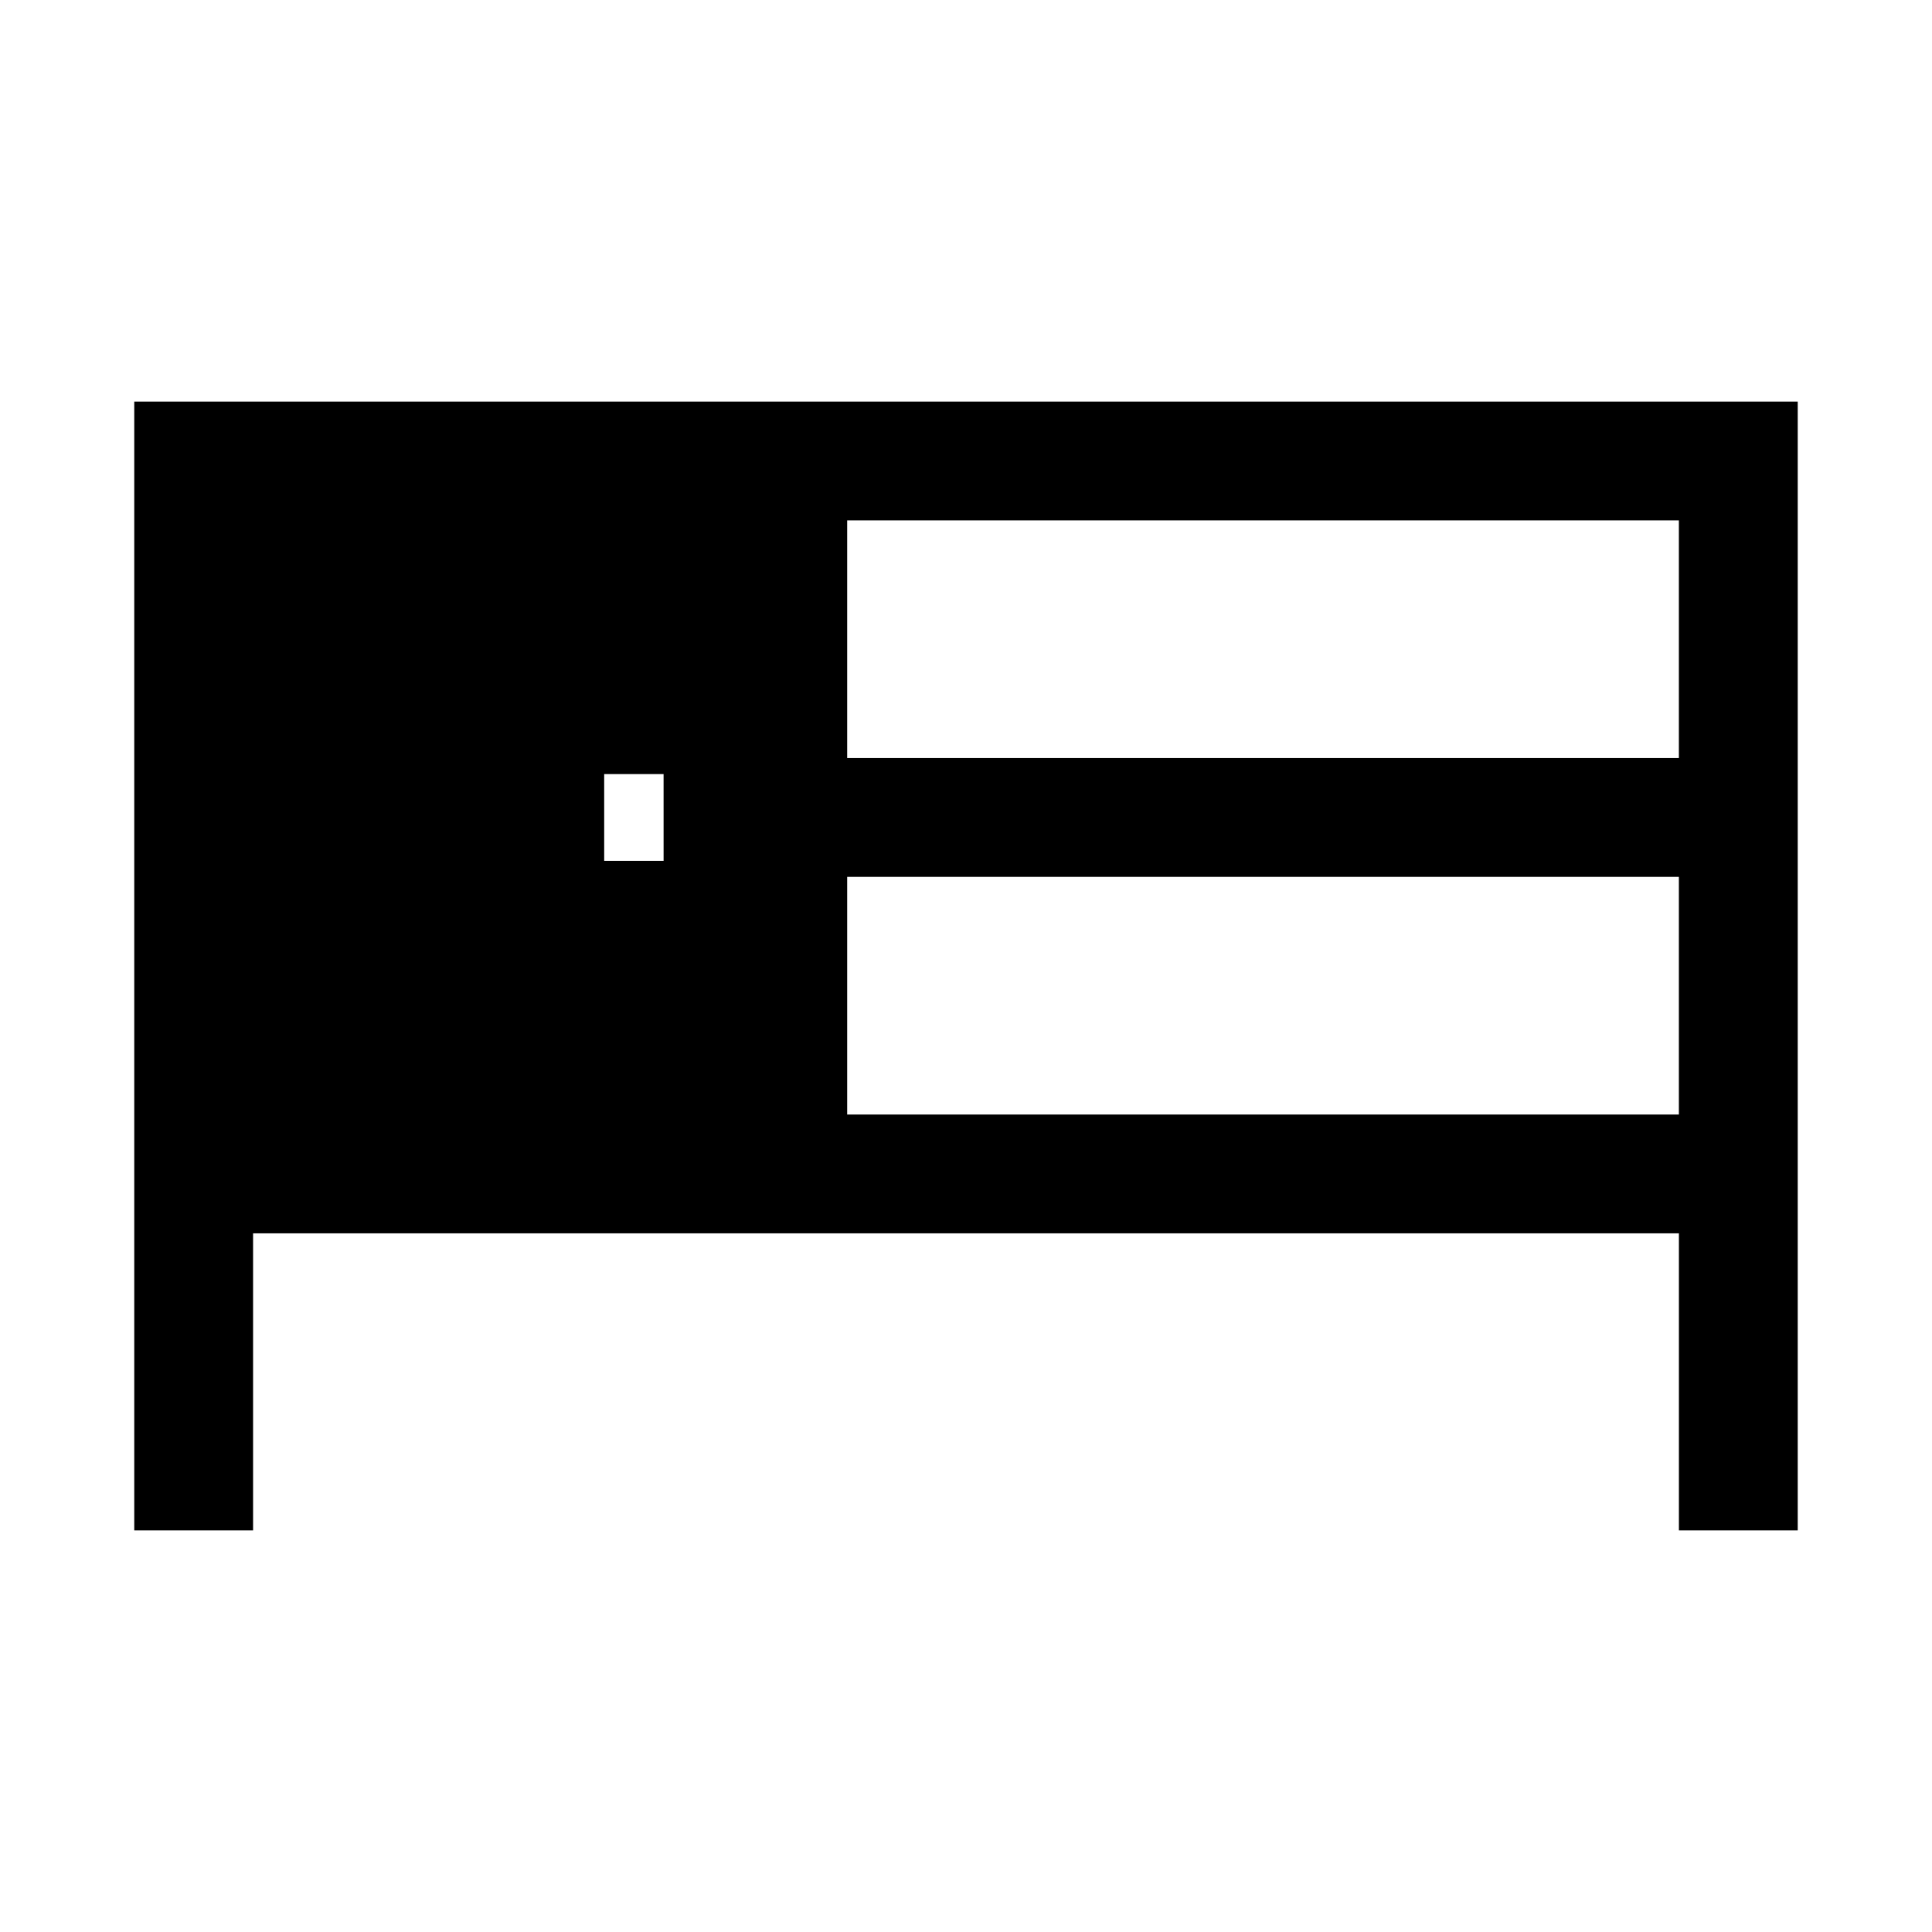
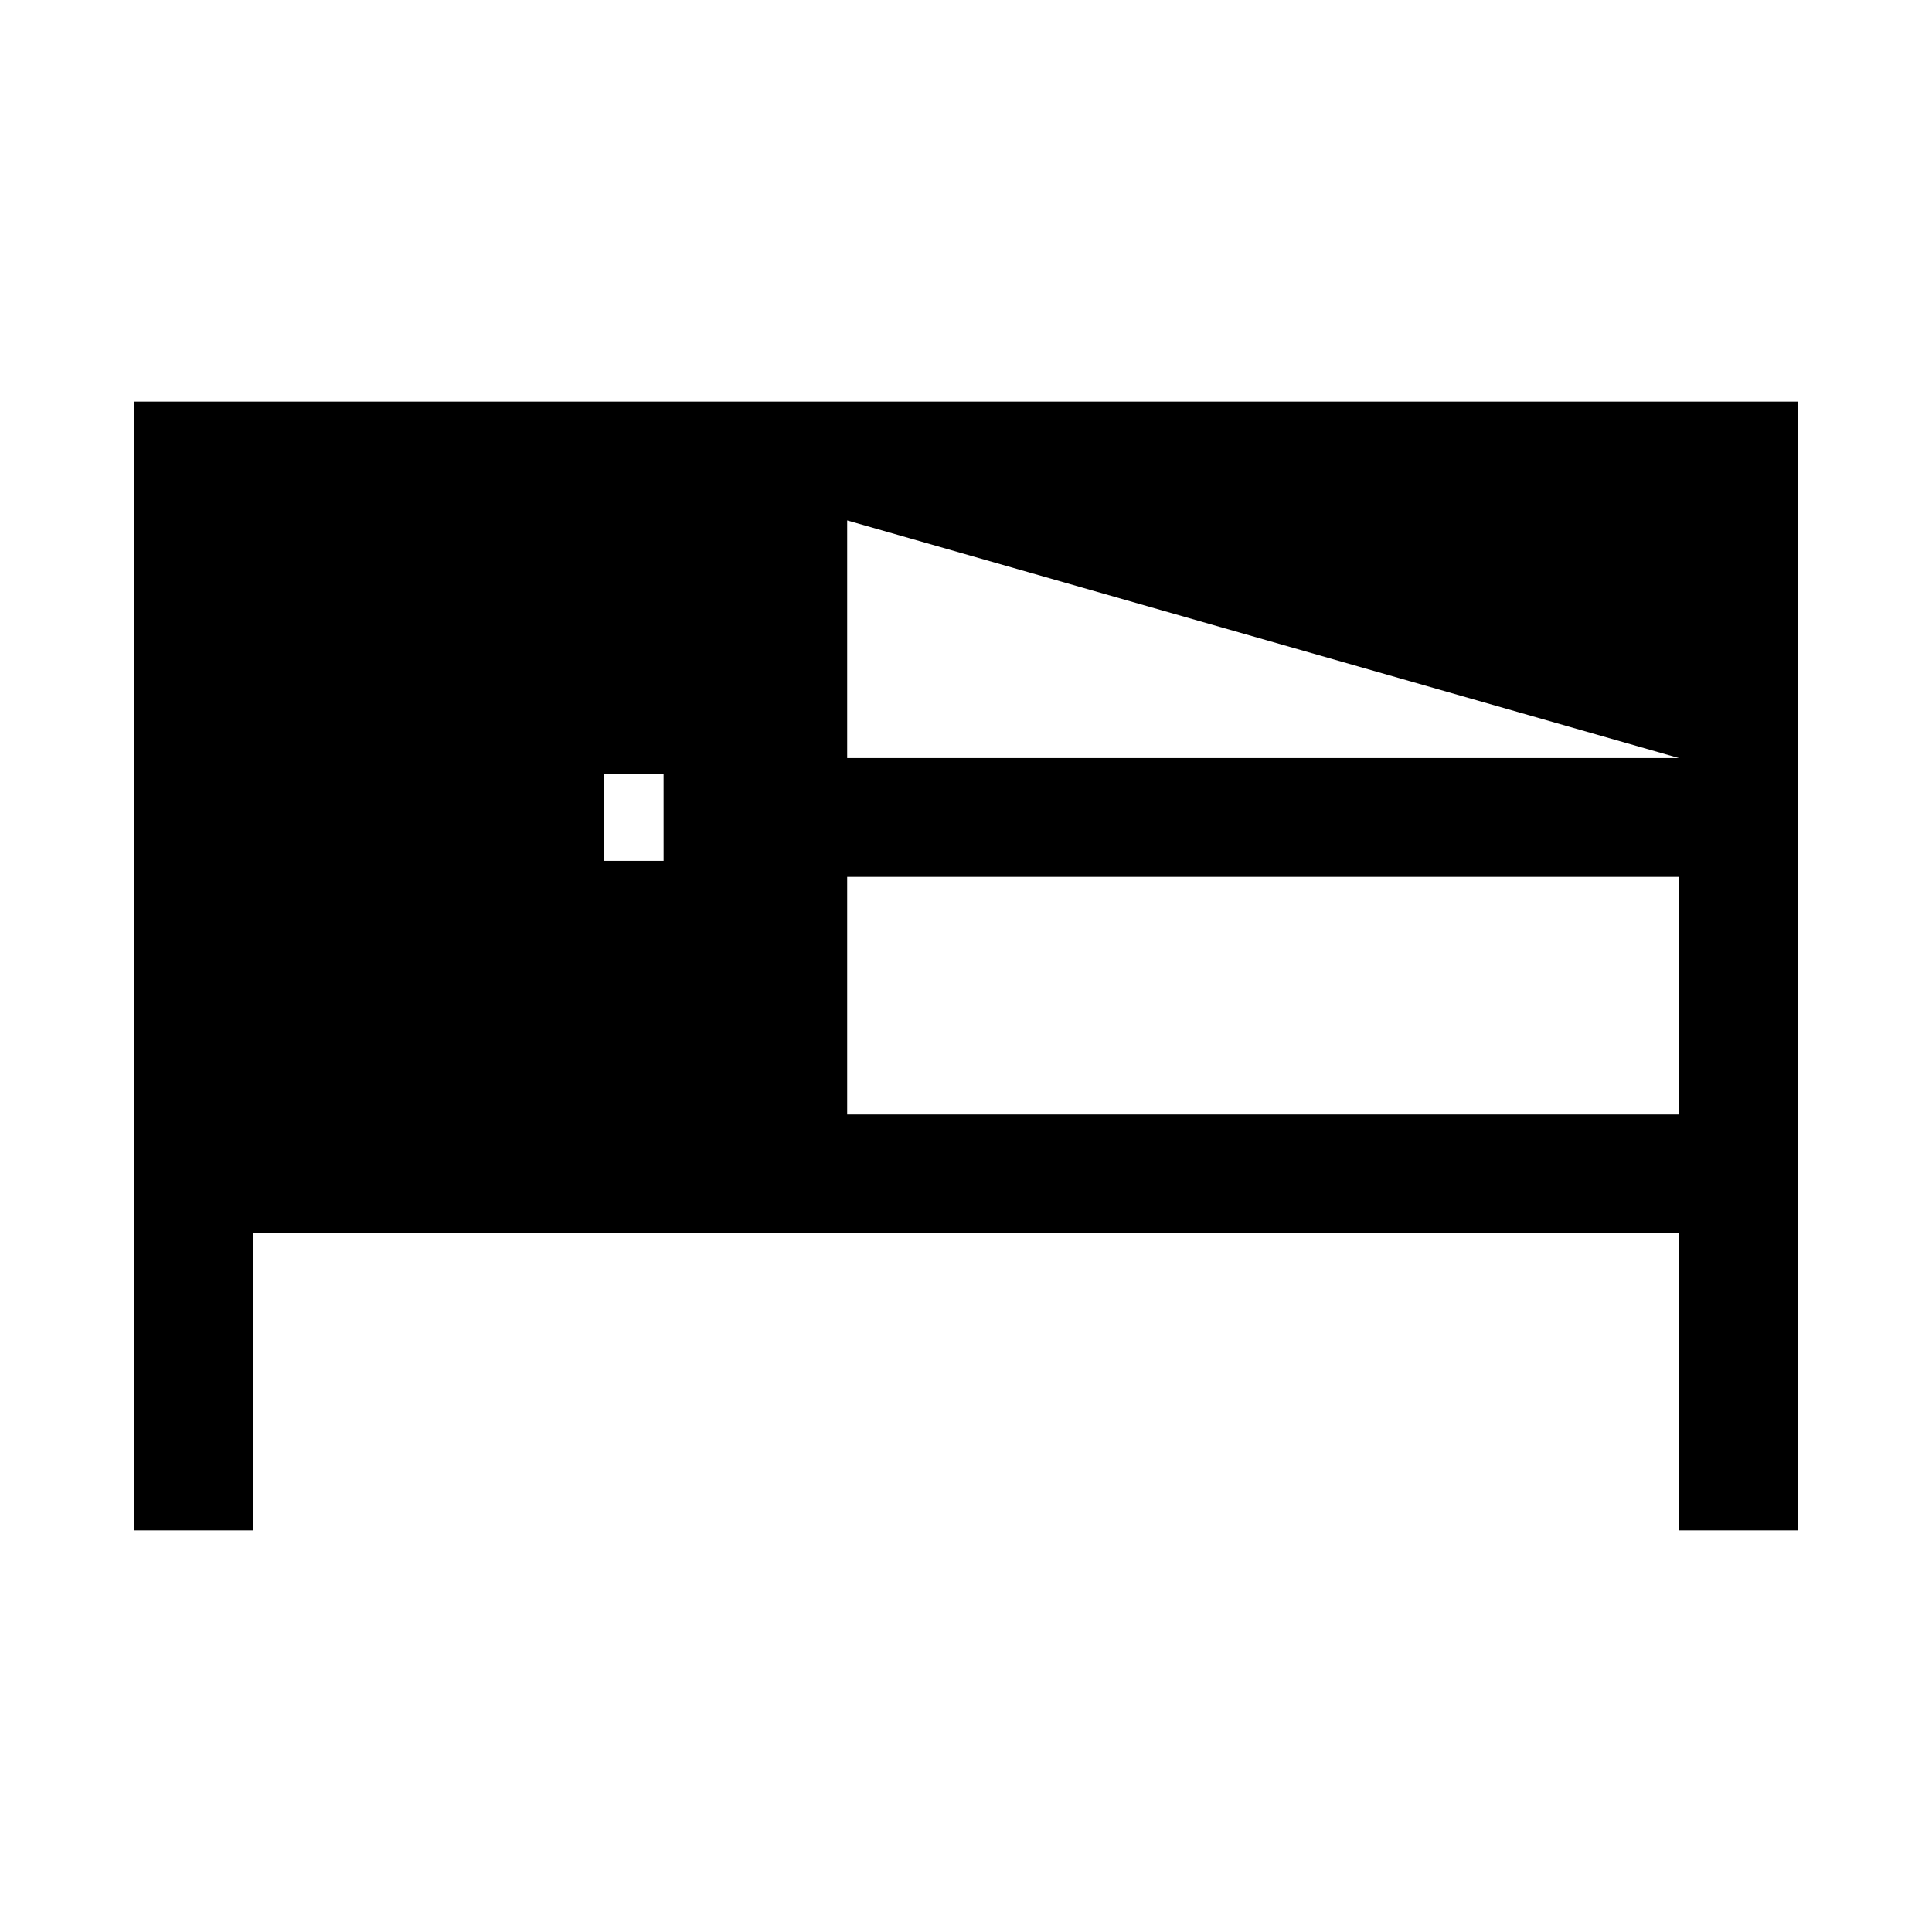
<svg xmlns="http://www.w3.org/2000/svg" fill="#000000" width="800px" height="800px" version="1.1" viewBox="144 144 512 512">
-   <path d="m179.58 250.43v299.14h31.488v-78.719h377.86v78.719h31.488v-299.14zm140.28 121.7h-15.742l-0.004-22.988h15.742zm269.06 67.227h-220.41v-62.977h220.41zm0-94.465h-220.41v-62.977h220.41z" />
+   <path d="m179.58 250.43v299.14h31.488v-78.719h377.86v78.719h31.488v-299.14zm140.28 121.7h-15.742l-0.004-22.988h15.742zm269.06 67.227h-220.41v-62.977h220.41zm0-94.465h-220.41v-62.977z" />
</svg>